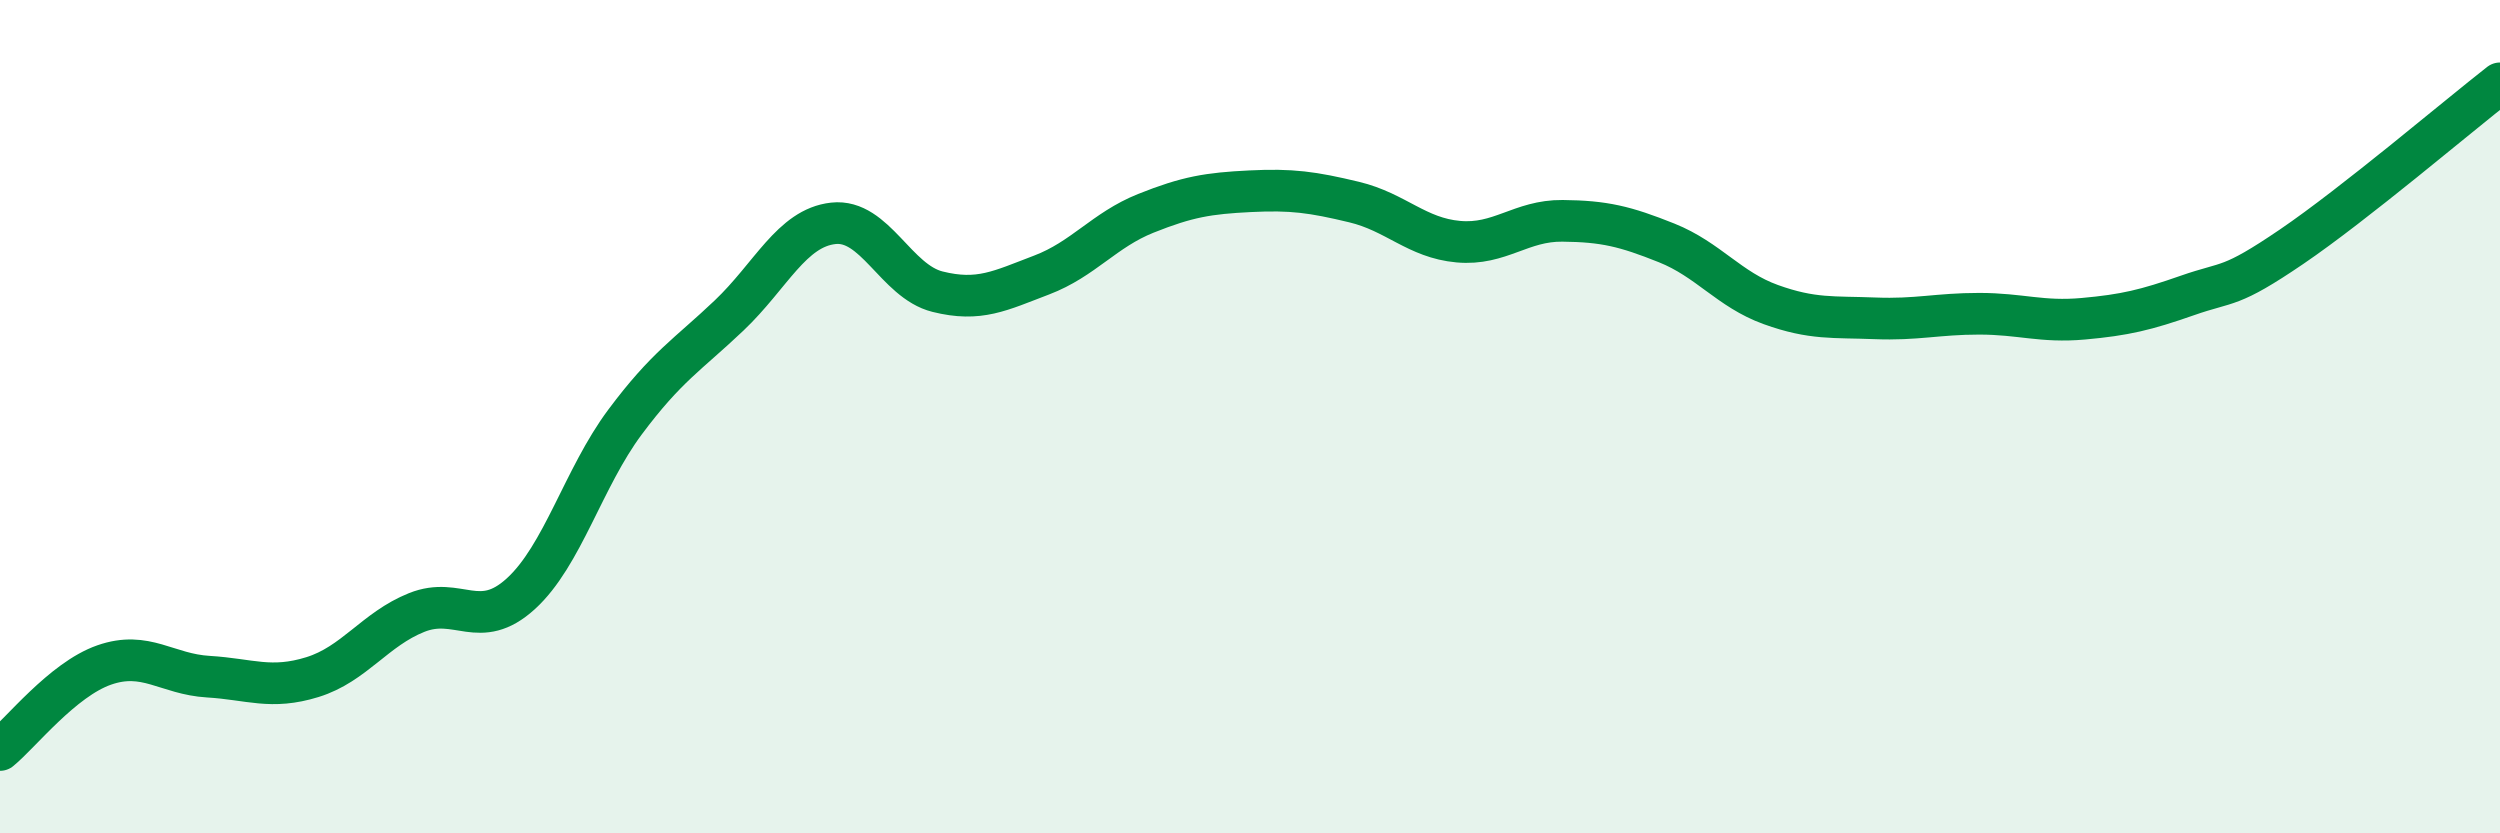
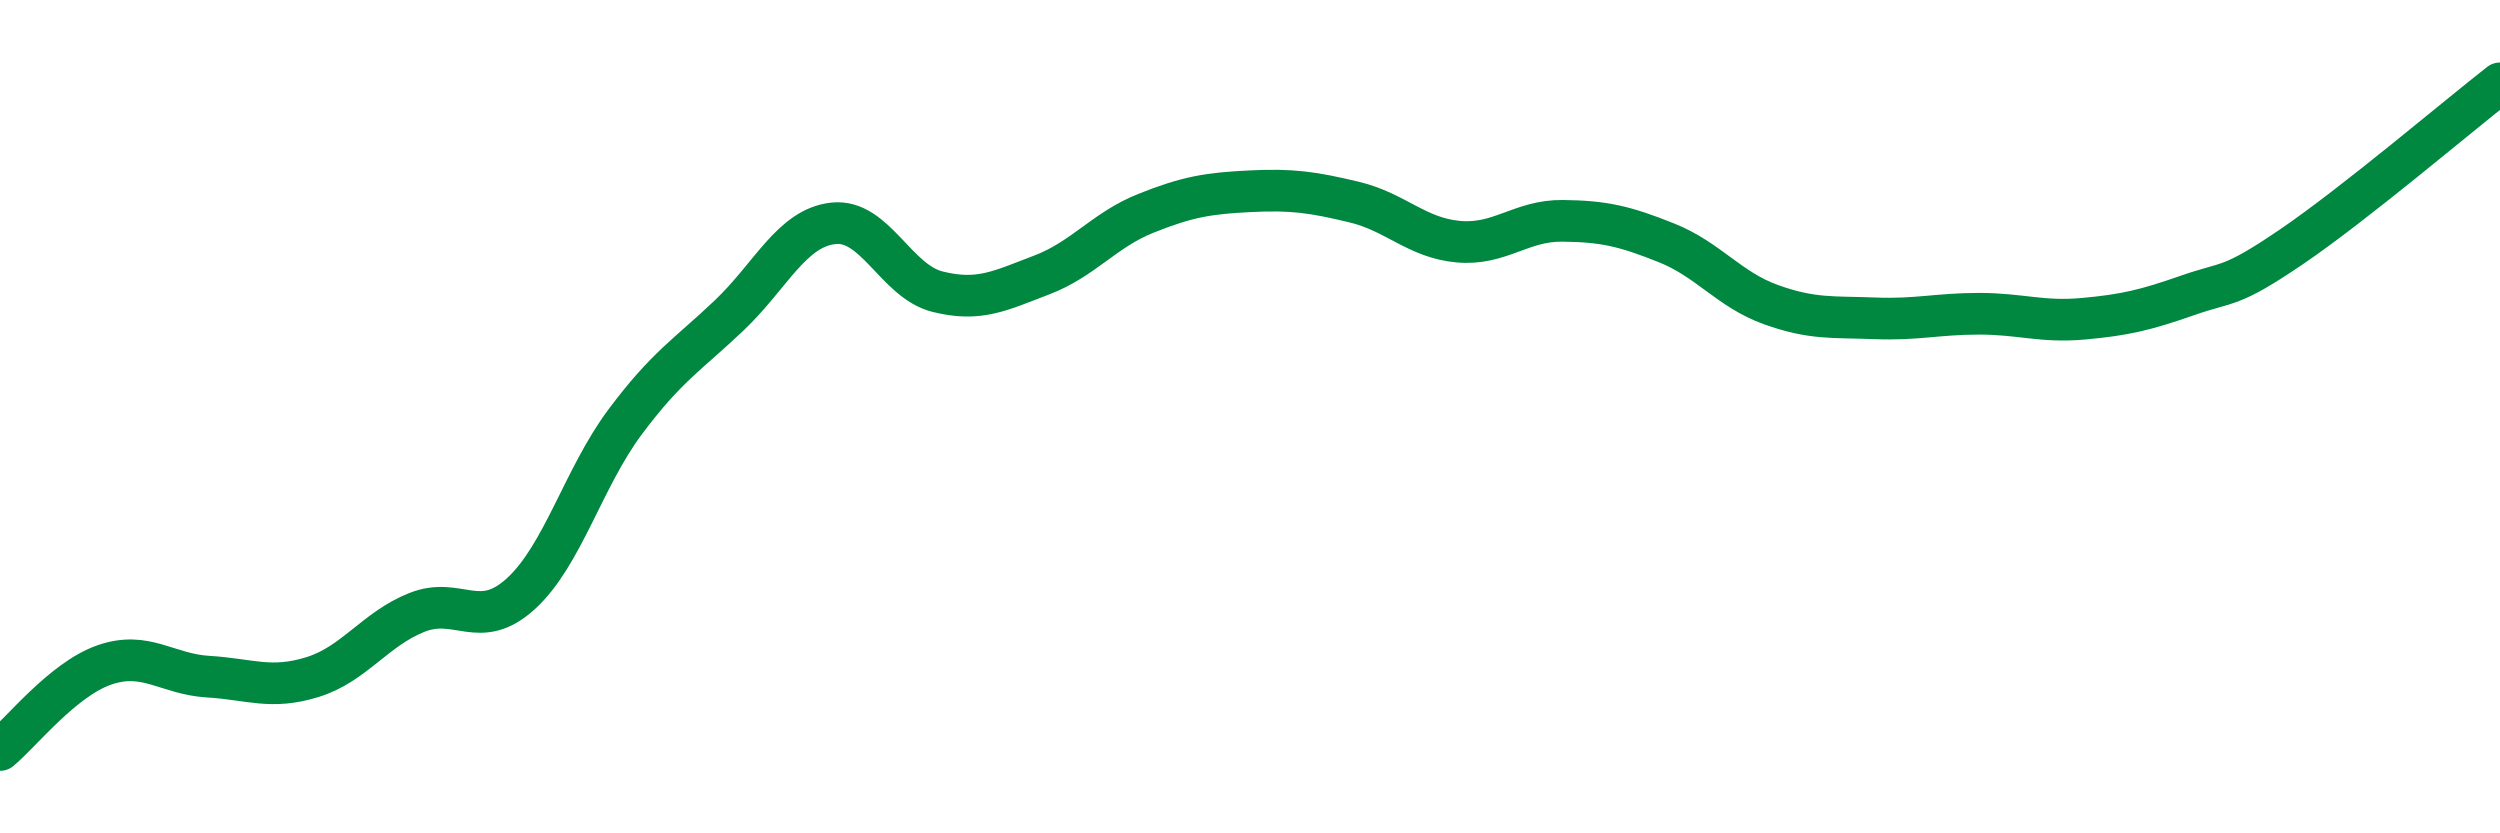
<svg xmlns="http://www.w3.org/2000/svg" width="60" height="20" viewBox="0 0 60 20">
-   <path d="M 0,18 C 0.5,17.59 1.5,16.31 2.5,15.96 C 3.5,15.61 4,16.18 5,16.24 C 6,16.3 6.5,16.56 7.5,16.25 C 8.5,15.94 9,15.1 10,14.7 C 11,14.3 11.5,15.16 12.5,14.25 C 13.5,13.34 14,11.47 15,10.13 C 16,8.79 16.5,8.52 17.5,7.57 C 18.5,6.62 19,5.47 20,5.36 C 21,5.25 21.5,6.75 22.5,7 C 23.5,7.25 24,6.98 25,6.6 C 26,6.22 26.5,5.52 27.5,5.12 C 28.5,4.72 29,4.64 30,4.59 C 31,4.54 31.5,4.61 32.5,4.85 C 33.5,5.09 34,5.71 35,5.8 C 36,5.89 36.5,5.29 37.5,5.3 C 38.5,5.31 39,5.43 40,5.83 C 41,6.23 41.5,6.95 42.5,7.31 C 43.5,7.67 44,7.6 45,7.64 C 46,7.68 46.5,7.53 47.5,7.53 C 48.5,7.53 49,7.74 50,7.65 C 51,7.56 51.5,7.44 52.5,7.09 C 53.5,6.74 53.5,6.94 55,5.92 C 56.5,4.9 59,2.78 60,2L60 20L0 20Z" fill="#008740" opacity="0.1" stroke-linecap="round" stroke-linejoin="round" />
  <path d="M 0,18 C 0.5,17.59 1.5,16.31 2.5,15.96 C 3.5,15.61 4,16.18 5,16.24 C 6,16.3 6.5,16.56 7.5,16.25 C 8.5,15.94 9,15.1 10,14.7 C 11,14.3 11.5,15.16 12.5,14.25 C 13.5,13.34 14,11.47 15,10.13 C 16,8.79 16.5,8.52 17.5,7.57 C 18.5,6.62 19,5.47 20,5.36 C 21,5.25 21.5,6.75 22.5,7 C 23.5,7.25 24,6.98 25,6.6 C 26,6.22 26.5,5.52 27.5,5.12 C 28.5,4.72 29,4.64 30,4.59 C 31,4.54 31.5,4.61 32.5,4.85 C 33.5,5.09 34,5.71 35,5.8 C 36,5.89 36.5,5.29 37.5,5.3 C 38.5,5.31 39,5.43 40,5.83 C 41,6.23 41.5,6.95 42.5,7.31 C 43.5,7.67 44,7.6 45,7.64 C 46,7.68 46.5,7.53 47.5,7.53 C 48.5,7.53 49,7.74 50,7.65 C 51,7.56 51.5,7.44 52.5,7.09 C 53.5,6.74 53.5,6.94 55,5.92 C 56.5,4.9 59,2.78 60,2" stroke="#008740" stroke-width="1" fill="none" stroke-linecap="round" stroke-linejoin="round" />
</svg>